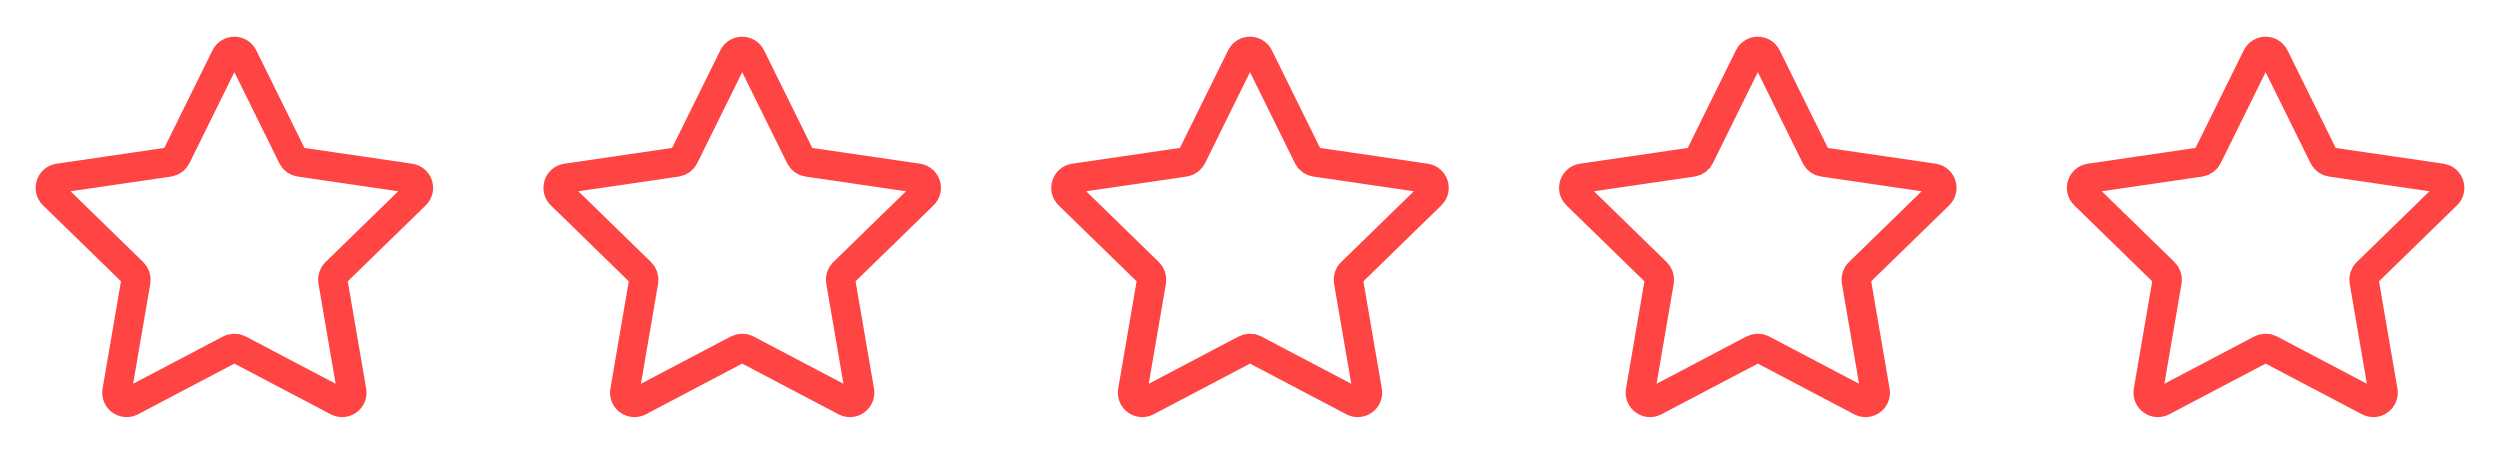
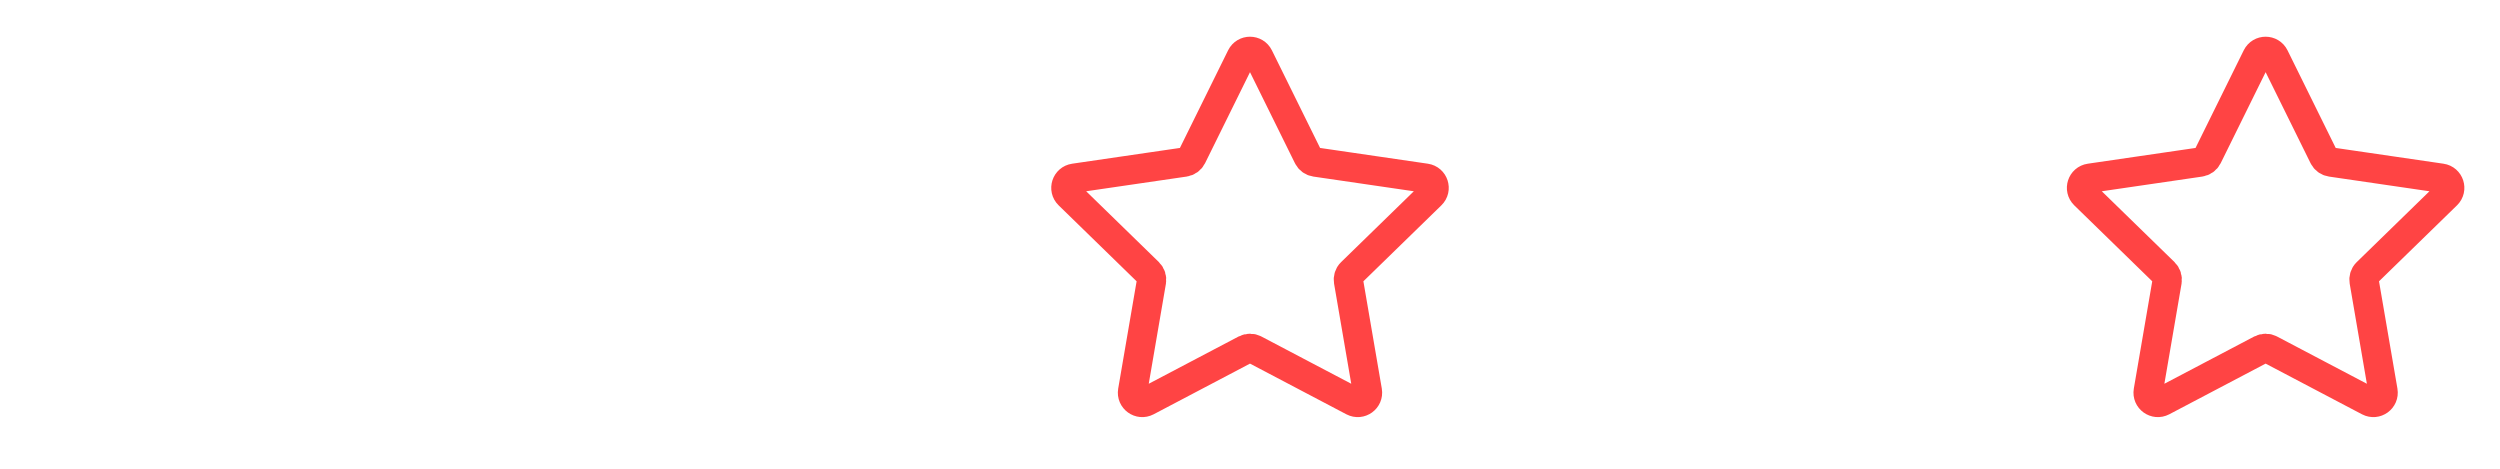
<svg xmlns="http://www.w3.org/2000/svg" width="128" height="24" viewBox="0 0 128 24" fill="none">
-   <path d="M11.552 2.908C11.735 2.537 12.265 2.537 12.448 2.908L14.974 8.025C15.046 8.172 15.187 8.274 15.35 8.298L20.998 9.124C21.408 9.183 21.572 9.687 21.275 9.976L17.188 13.957C17.07 14.071 17.017 14.237 17.044 14.399L18.009 20.021C18.079 20.43 17.65 20.741 17.283 20.548L12.233 17.892C12.087 17.816 11.913 17.816 11.767 17.892L6.717 20.548C6.35 20.741 5.921 20.43 5.991 20.021L6.956 14.399C6.983 14.237 6.93 14.071 6.812 13.957L2.725 9.976C2.429 9.687 2.592 9.183 3.002 9.124L8.65 8.298C8.813 8.274 8.953 8.172 9.026 8.025L11.552 2.908Z" stroke="#FF4444" stroke-width="1.5" stroke-linecap="round" stroke-linejoin="round" />
-   <path d="M37.552 2.908C37.735 2.537 38.265 2.537 38.448 2.908L40.974 8.025C41.047 8.172 41.187 8.274 41.35 8.298L46.998 9.124C47.408 9.183 47.572 9.687 47.275 9.976L43.188 13.957C43.071 14.071 43.017 14.237 43.044 14.399L44.009 20.021C44.079 20.43 43.65 20.741 43.283 20.548L38.233 17.892C38.087 17.816 37.913 17.816 37.767 17.892L32.717 20.548C32.35 20.741 31.921 20.43 31.991 20.021L32.956 14.399C32.983 14.237 32.929 14.071 32.812 13.957L28.725 9.976C28.428 9.687 28.592 9.183 29.002 9.124L34.65 8.298C34.813 8.274 34.953 8.172 35.026 8.025L37.552 2.908Z" stroke="#FF4444" stroke-width="1.5" stroke-linecap="round" stroke-linejoin="round" />
  <path d="M63.552 2.908C63.735 2.537 64.265 2.537 64.448 2.908L66.974 8.025C67.046 8.172 67.187 8.274 67.35 8.298L72.998 9.124C73.408 9.183 73.572 9.687 73.275 9.976L69.188 13.957C69.07 14.071 69.017 14.237 69.044 14.399L70.009 20.021C70.079 20.43 69.65 20.741 69.283 20.548L64.233 17.892C64.087 17.816 63.913 17.816 63.767 17.892L58.717 20.548C58.35 20.741 57.921 20.43 57.991 20.021L58.956 14.399C58.983 14.237 58.929 14.071 58.812 13.957L54.725 9.976C54.428 9.687 54.592 9.183 55.002 9.124L60.65 8.298C60.813 8.274 60.953 8.172 61.026 8.025L63.552 2.908Z" stroke="#FF4444" stroke-width="1.5" stroke-linecap="round" stroke-linejoin="round" />
-   <path d="M89.552 2.908C89.735 2.537 90.265 2.537 90.448 2.908L92.974 8.025C93.046 8.172 93.187 8.274 93.35 8.298L98.998 9.124C99.408 9.183 99.572 9.687 99.275 9.976L95.188 13.957C95.07 14.071 95.017 14.237 95.044 14.399L96.009 20.021C96.079 20.43 95.65 20.741 95.283 20.548L90.233 17.892C90.087 17.816 89.913 17.816 89.767 17.892L84.717 20.548C84.35 20.741 83.921 20.43 83.991 20.021L84.956 14.399C84.983 14.237 84.93 14.071 84.812 13.957L80.725 9.976C80.428 9.687 80.592 9.183 81.002 9.124L86.65 8.298C86.813 8.274 86.954 8.172 87.026 8.025L89.552 2.908Z" stroke="#FF4444" stroke-width="1.5" stroke-linecap="round" stroke-linejoin="round" />
  <path d="M115.552 2.908C115.735 2.537 116.265 2.537 116.448 2.908L118.974 8.025C119.047 8.172 119.187 8.274 119.35 8.298L124.998 9.124C125.408 9.183 125.571 9.687 125.275 9.976L121.188 13.957C121.07 14.071 121.017 14.237 121.044 14.399L122.009 20.021C122.079 20.43 121.65 20.741 121.283 20.548L116.233 17.892C116.087 17.816 115.913 17.816 115.767 17.892L110.717 20.548C110.35 20.741 109.921 20.43 109.991 20.021L110.956 14.399C110.983 14.237 110.93 14.071 110.812 13.957L106.725 9.976C106.429 9.687 106.592 9.183 107.002 9.124L112.65 8.298C112.813 8.274 112.953 8.172 113.026 8.025L115.552 2.908Z" stroke="#FF4444" stroke-width="1.5" stroke-linecap="round" stroke-linejoin="round" />
</svg>